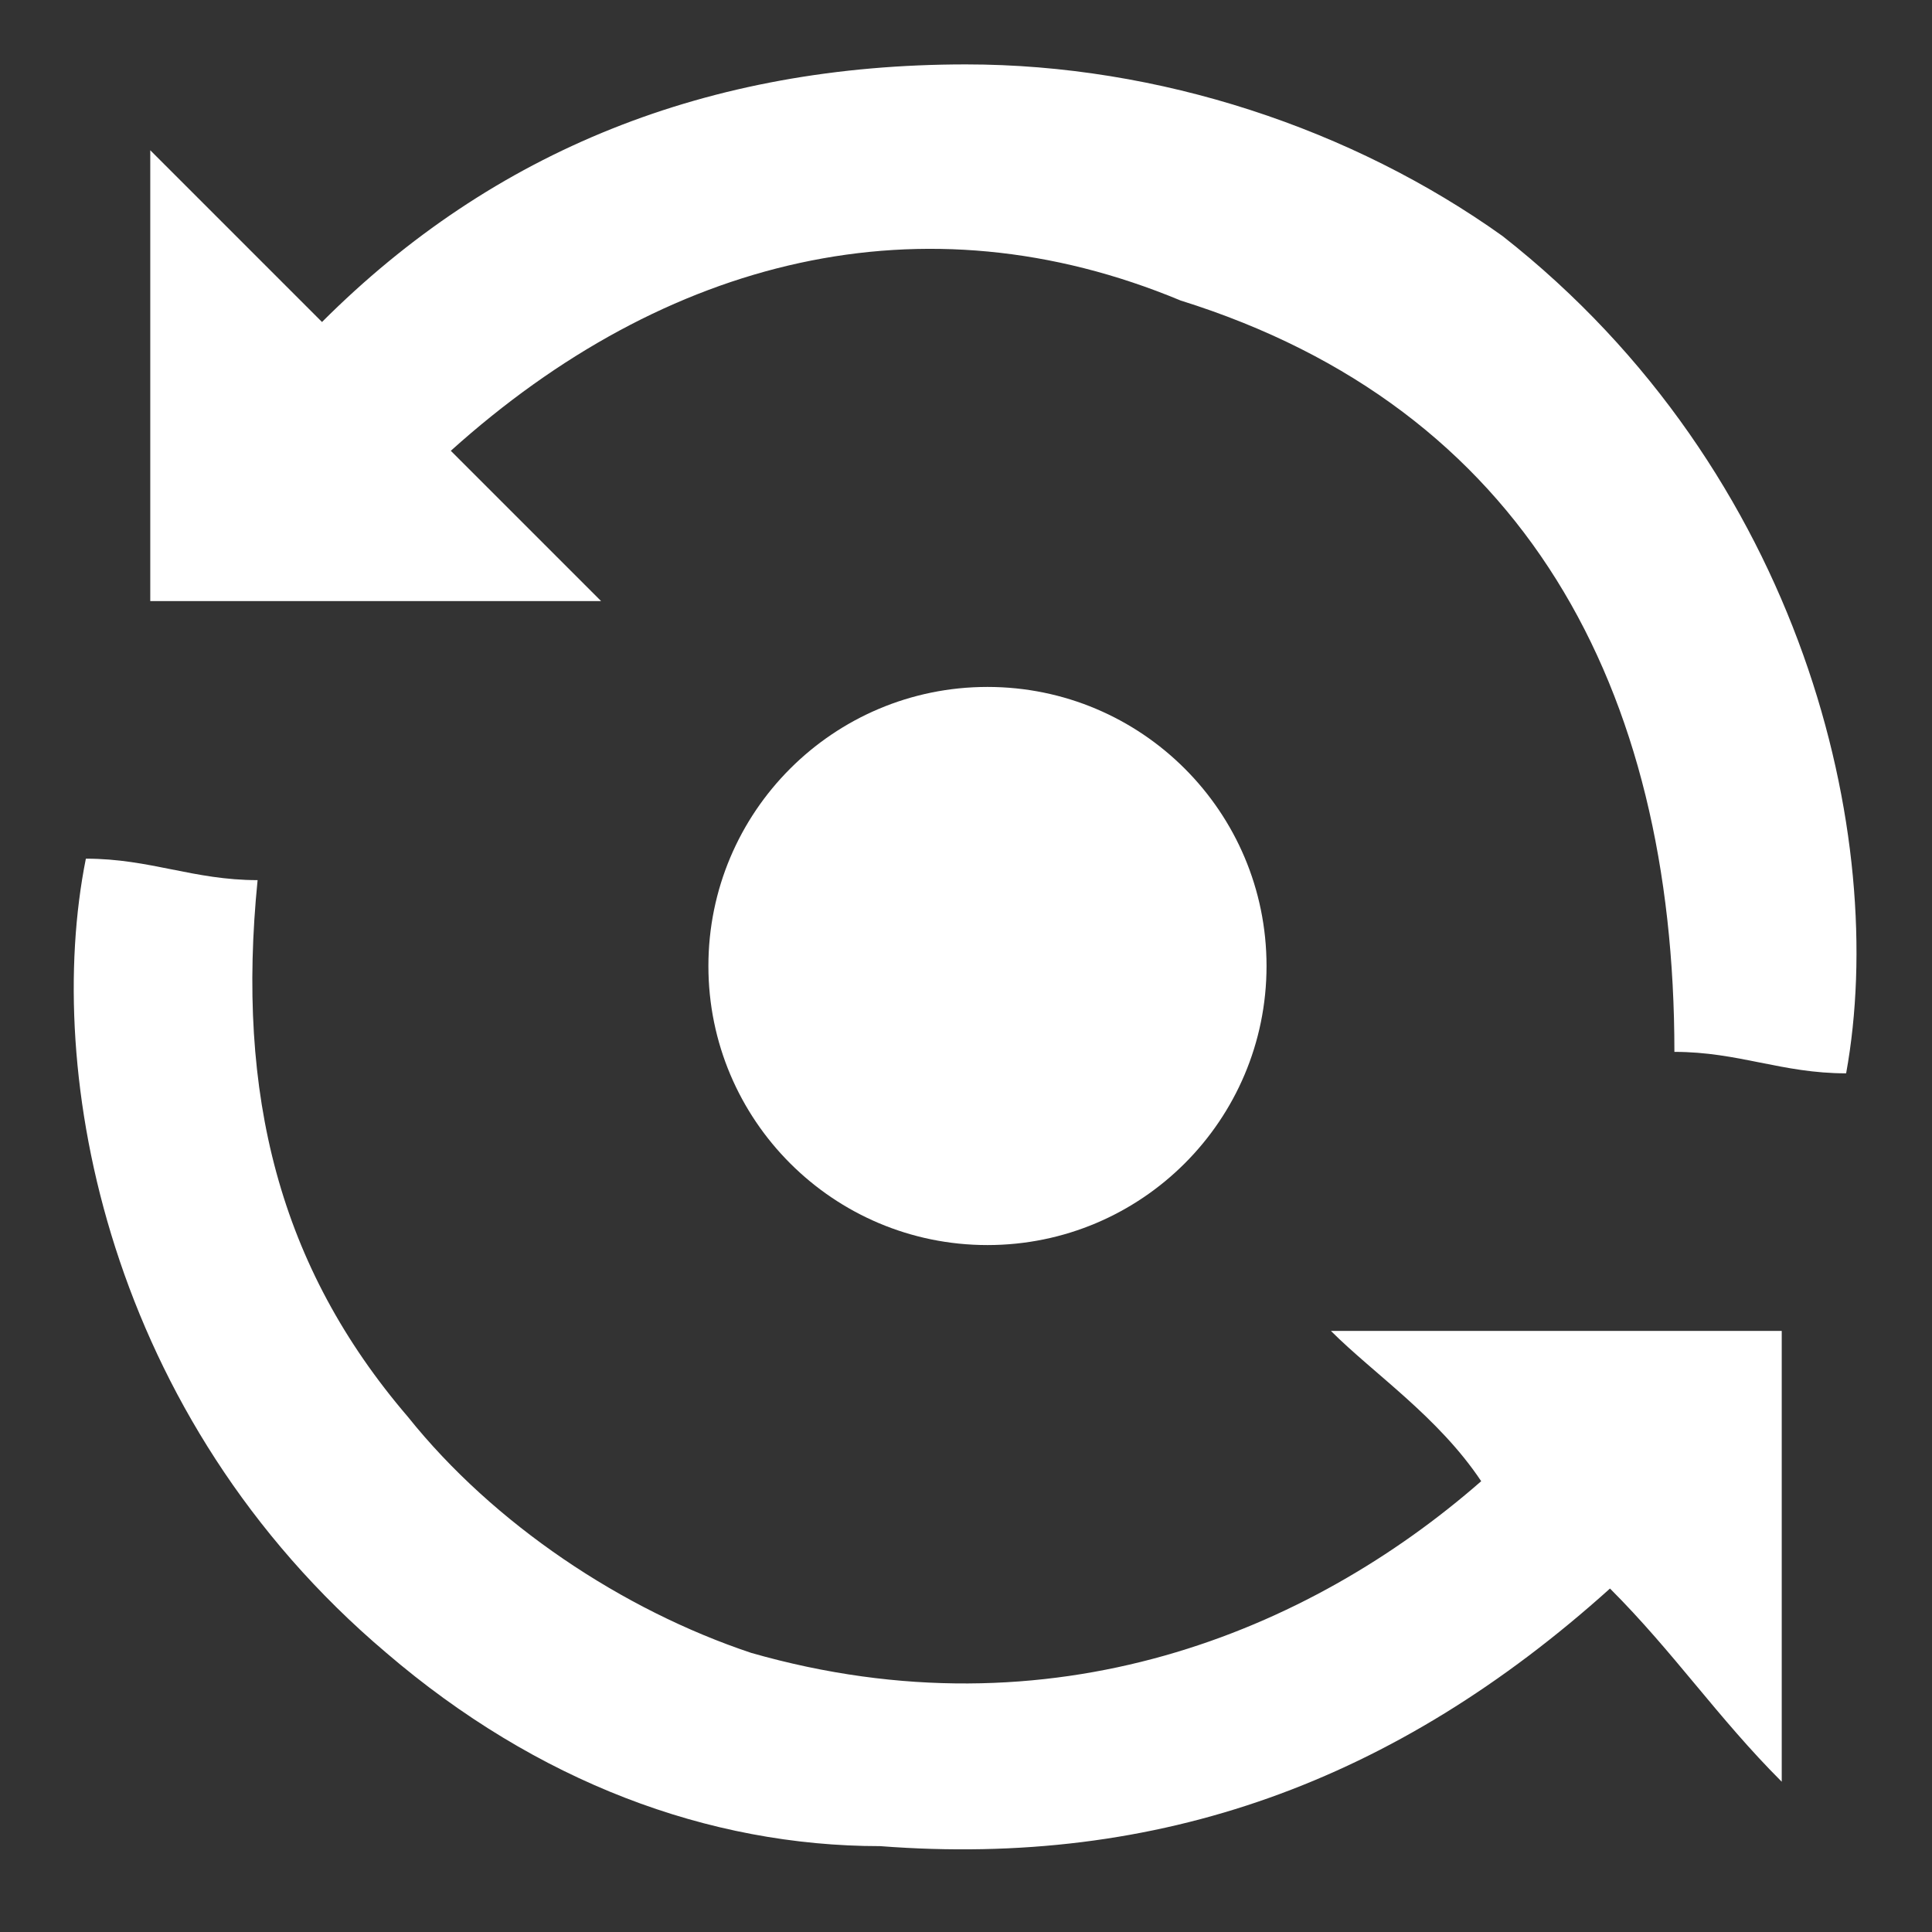
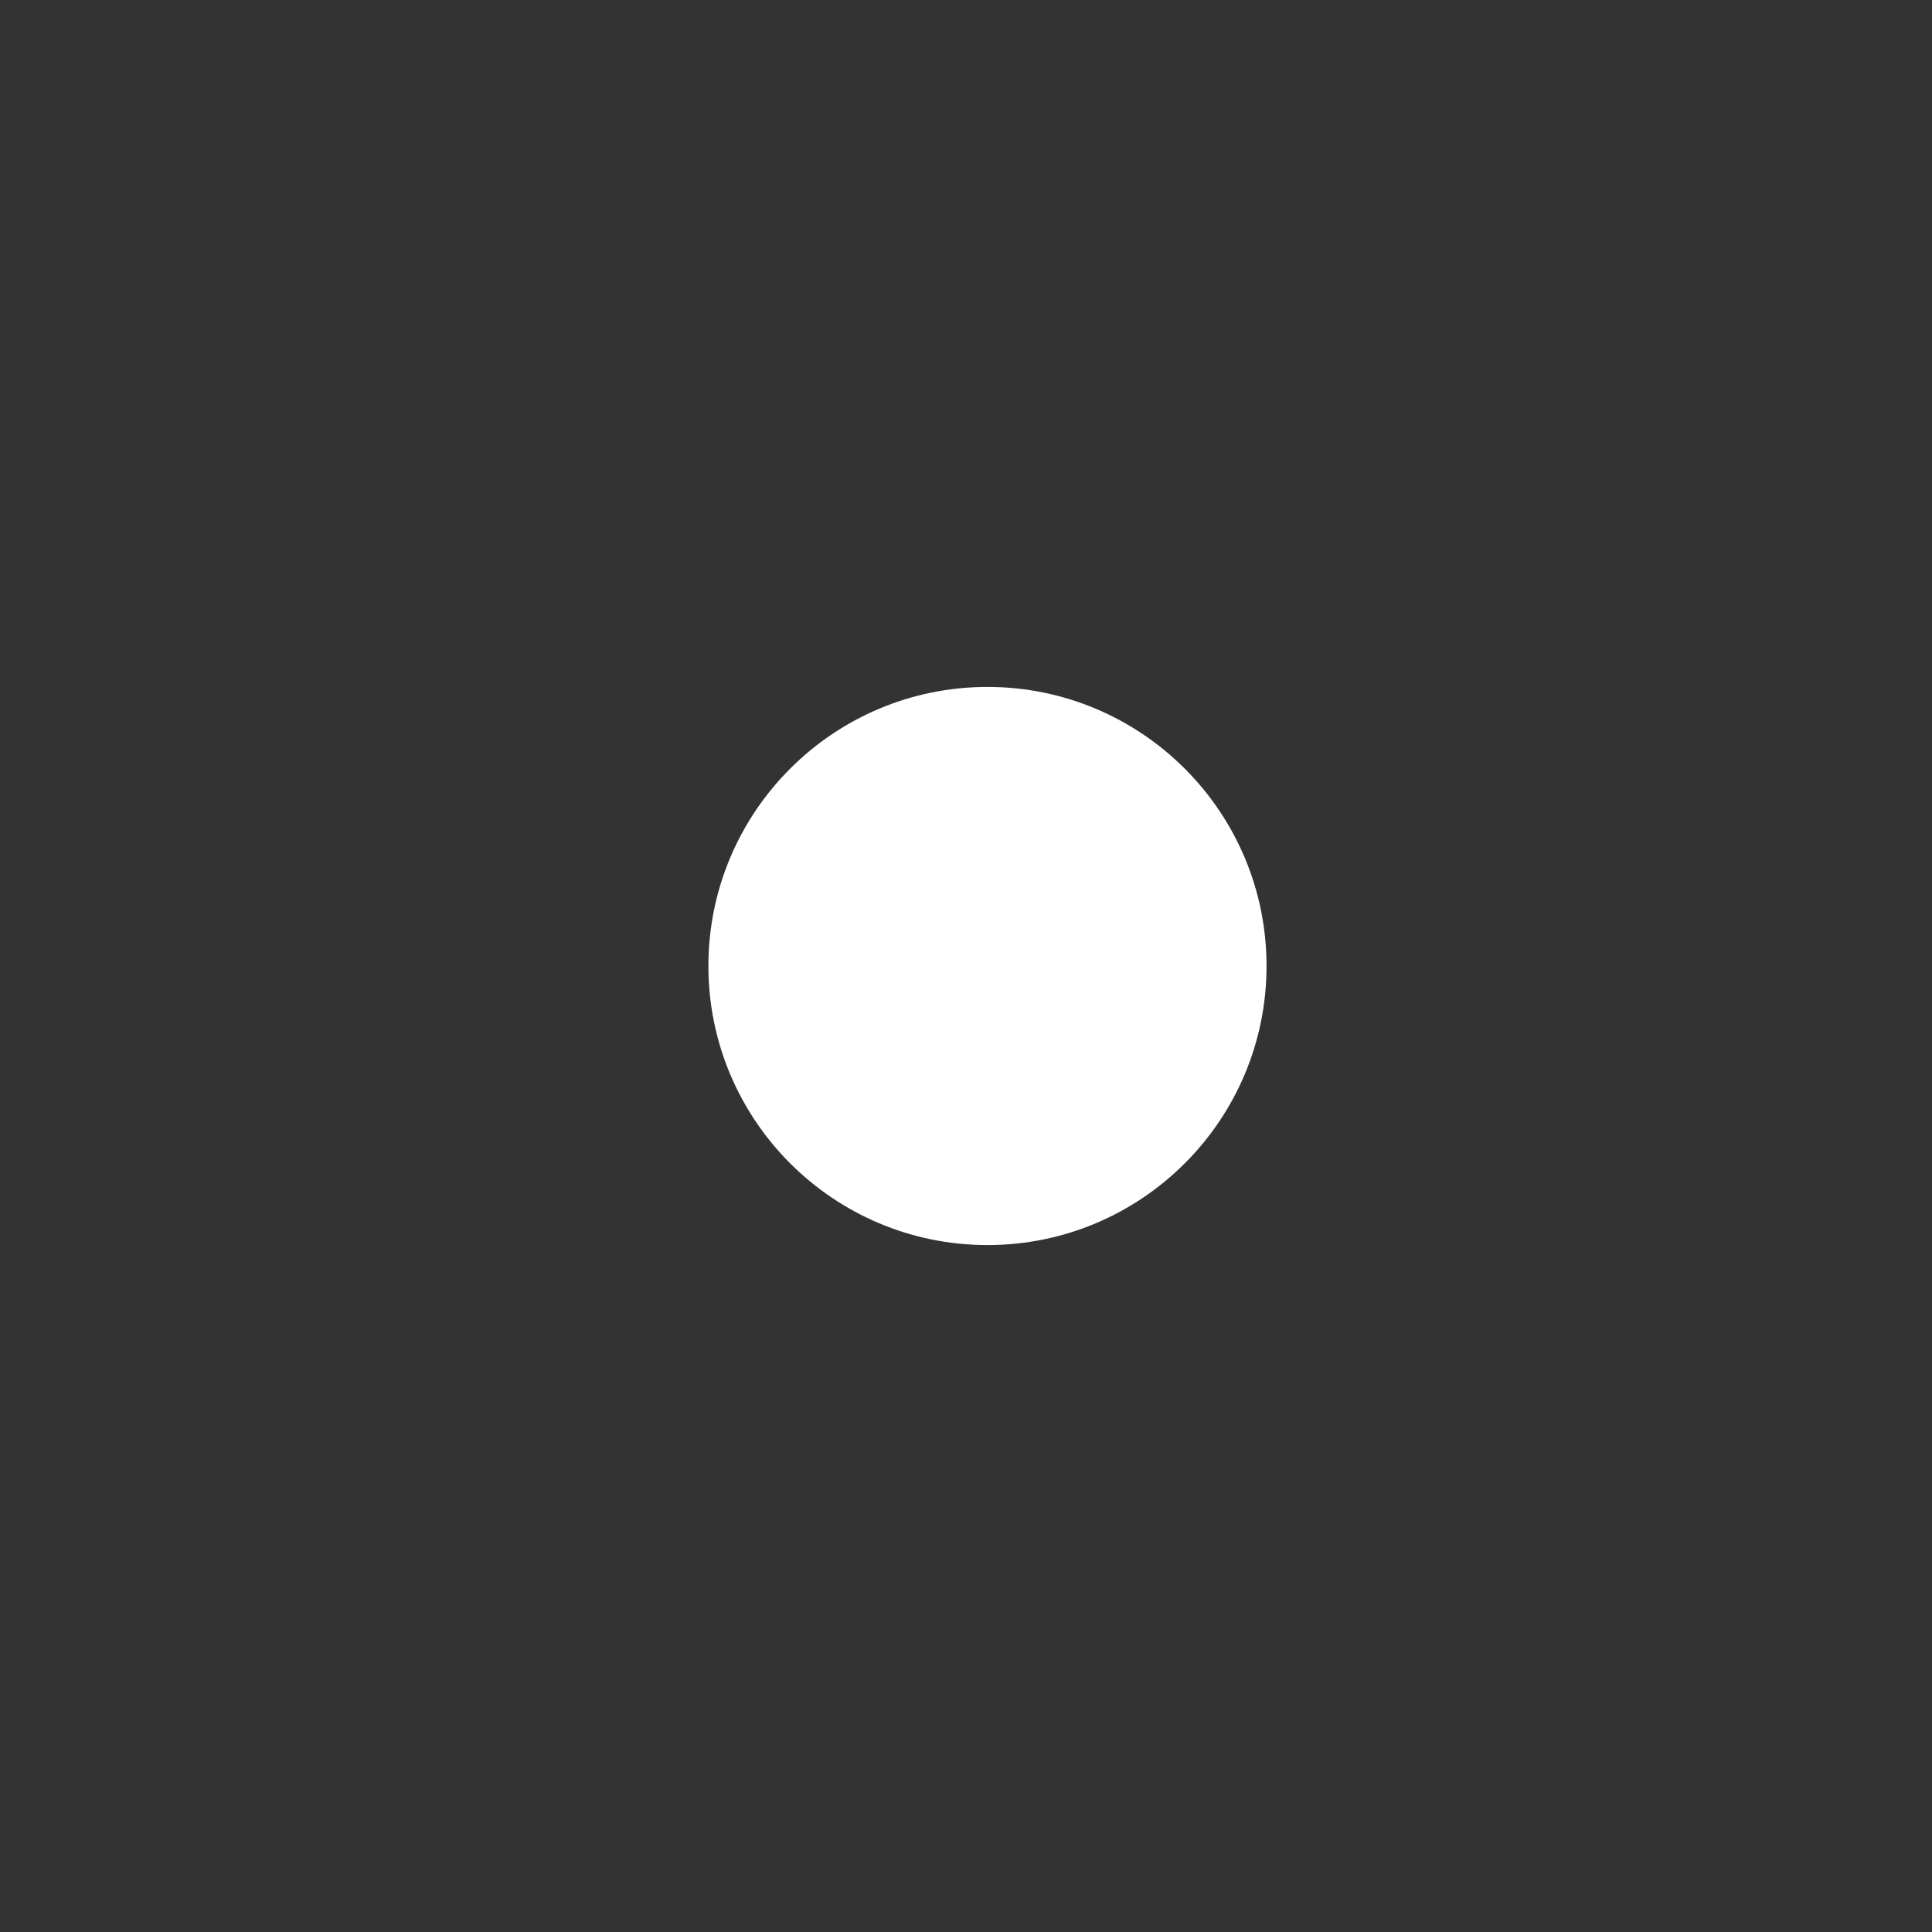
<svg xmlns="http://www.w3.org/2000/svg" width="300" height="300" version="1.1" id="Ebene_1" x="0px" y="0px" viewBox="1 1 9 9" style="enable-background:new 0 0 11 11;" xml:space="preserve">
  <rect x="1" y="1" width="9" height="9" fill="#333333" stroke="none" />
  <style type="text/css">
	.st0{fill:#ffffff;}
</style>
  <g>
-     <path class="st0" d="M7.9,7.9C7.7,7.6,7.4,7.4,7.2,7.2c0.7,0,1.4,0,2.1,0c0,0.7,0,1.4,0,2.1C9,9,8.8,8.7,8.5,8.4   c-1,0.9-2.1,1.3-3.4,1.2C4.3,9.6,3.5,9.3,2.8,8.7C1.5,7.6,1.2,6,1.4,5c0.3,0,0.5,0.1,0.8,0.1C2.1,6.1,2.3,6.9,2.9,7.6   c0.4,0.5,1,0.9,1.6,1.1C5.9,9.1,7.1,8.6,7.9,7.9z" />
-     <path class="st0" d="M3.1,3.1c0.2,0.2,0.5,0.5,0.7,0.7c-0.7,0-1.4,0-2.1,0c0-0.7,0-1.4,0-2.1C2,2,2.3,2.3,2.5,2.5   c0.8-0.8,1.8-1.2,3-1.2c0.9,0,1.8,0.3,2.5,0.8C9.4,3.2,9.8,4.9,9.6,6c-0.3,0-0.5-0.1-0.8-0.1c0-1.7-0.7-3-2.3-3.5   C5.3,1.9,4.1,2.2,3.1,3.1z" />
    <circle class="st0" cx="5.6" cy="5.5" r="1.3" />
  </g>
</svg>